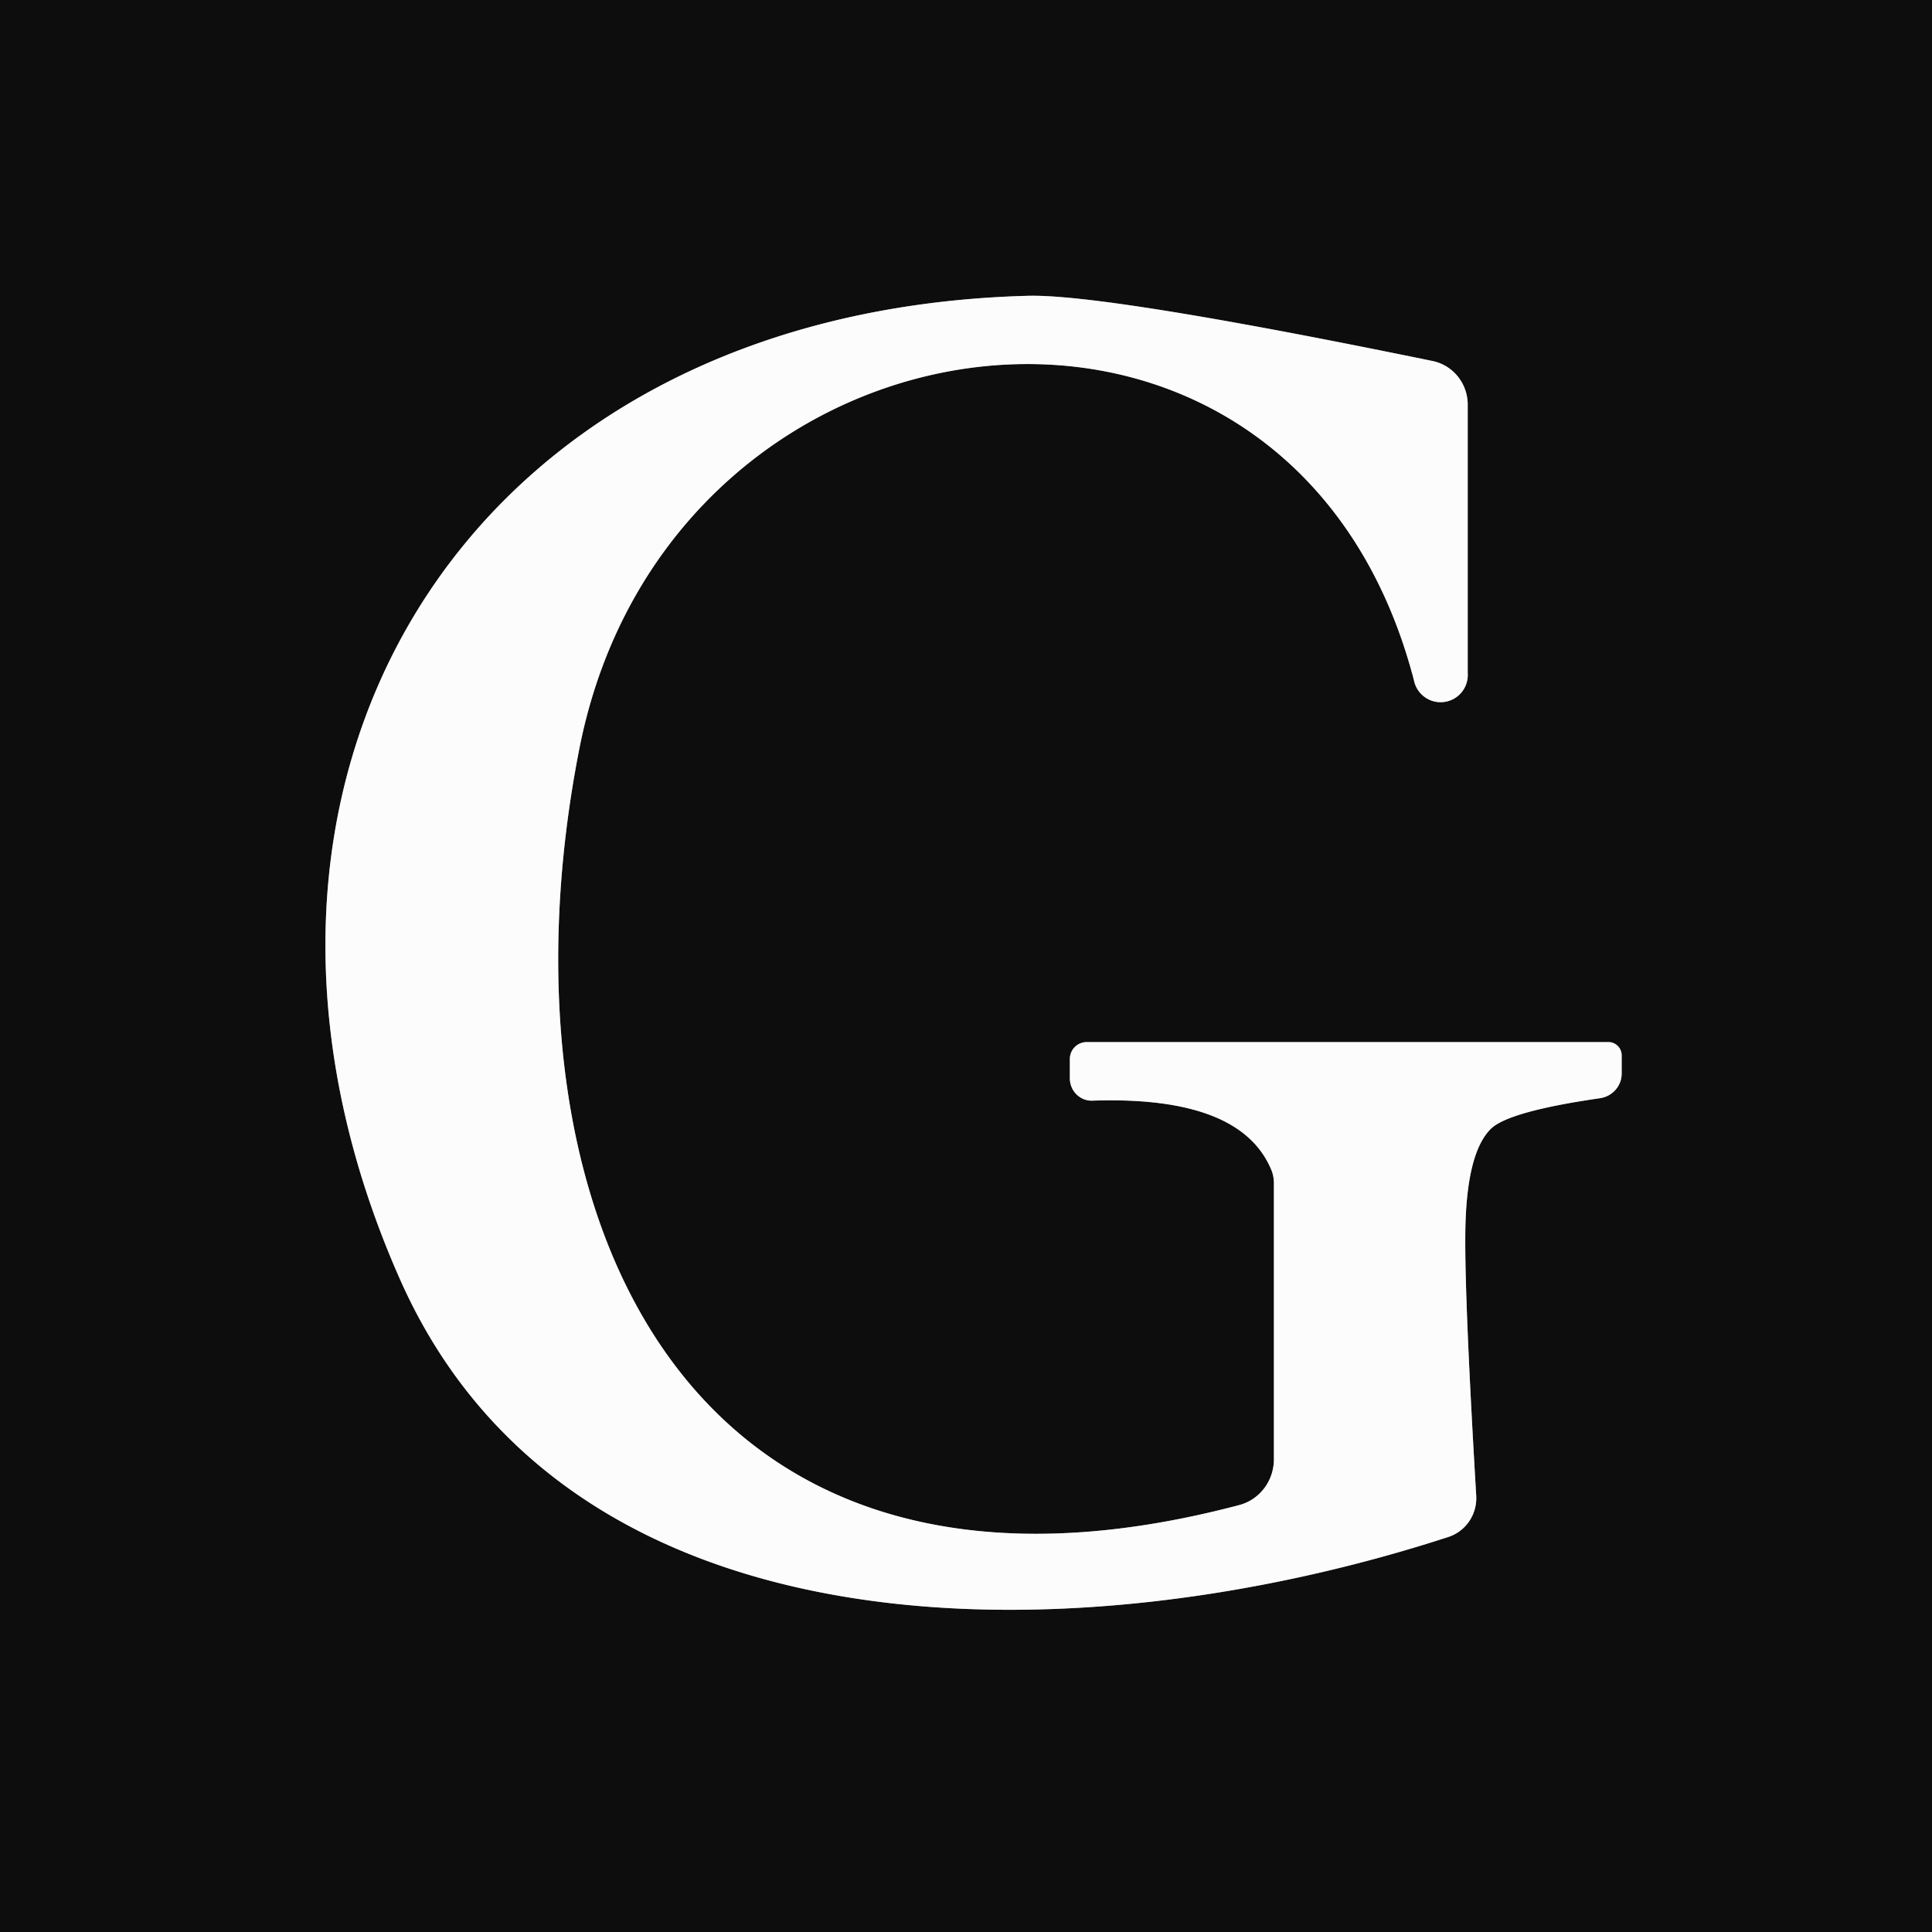
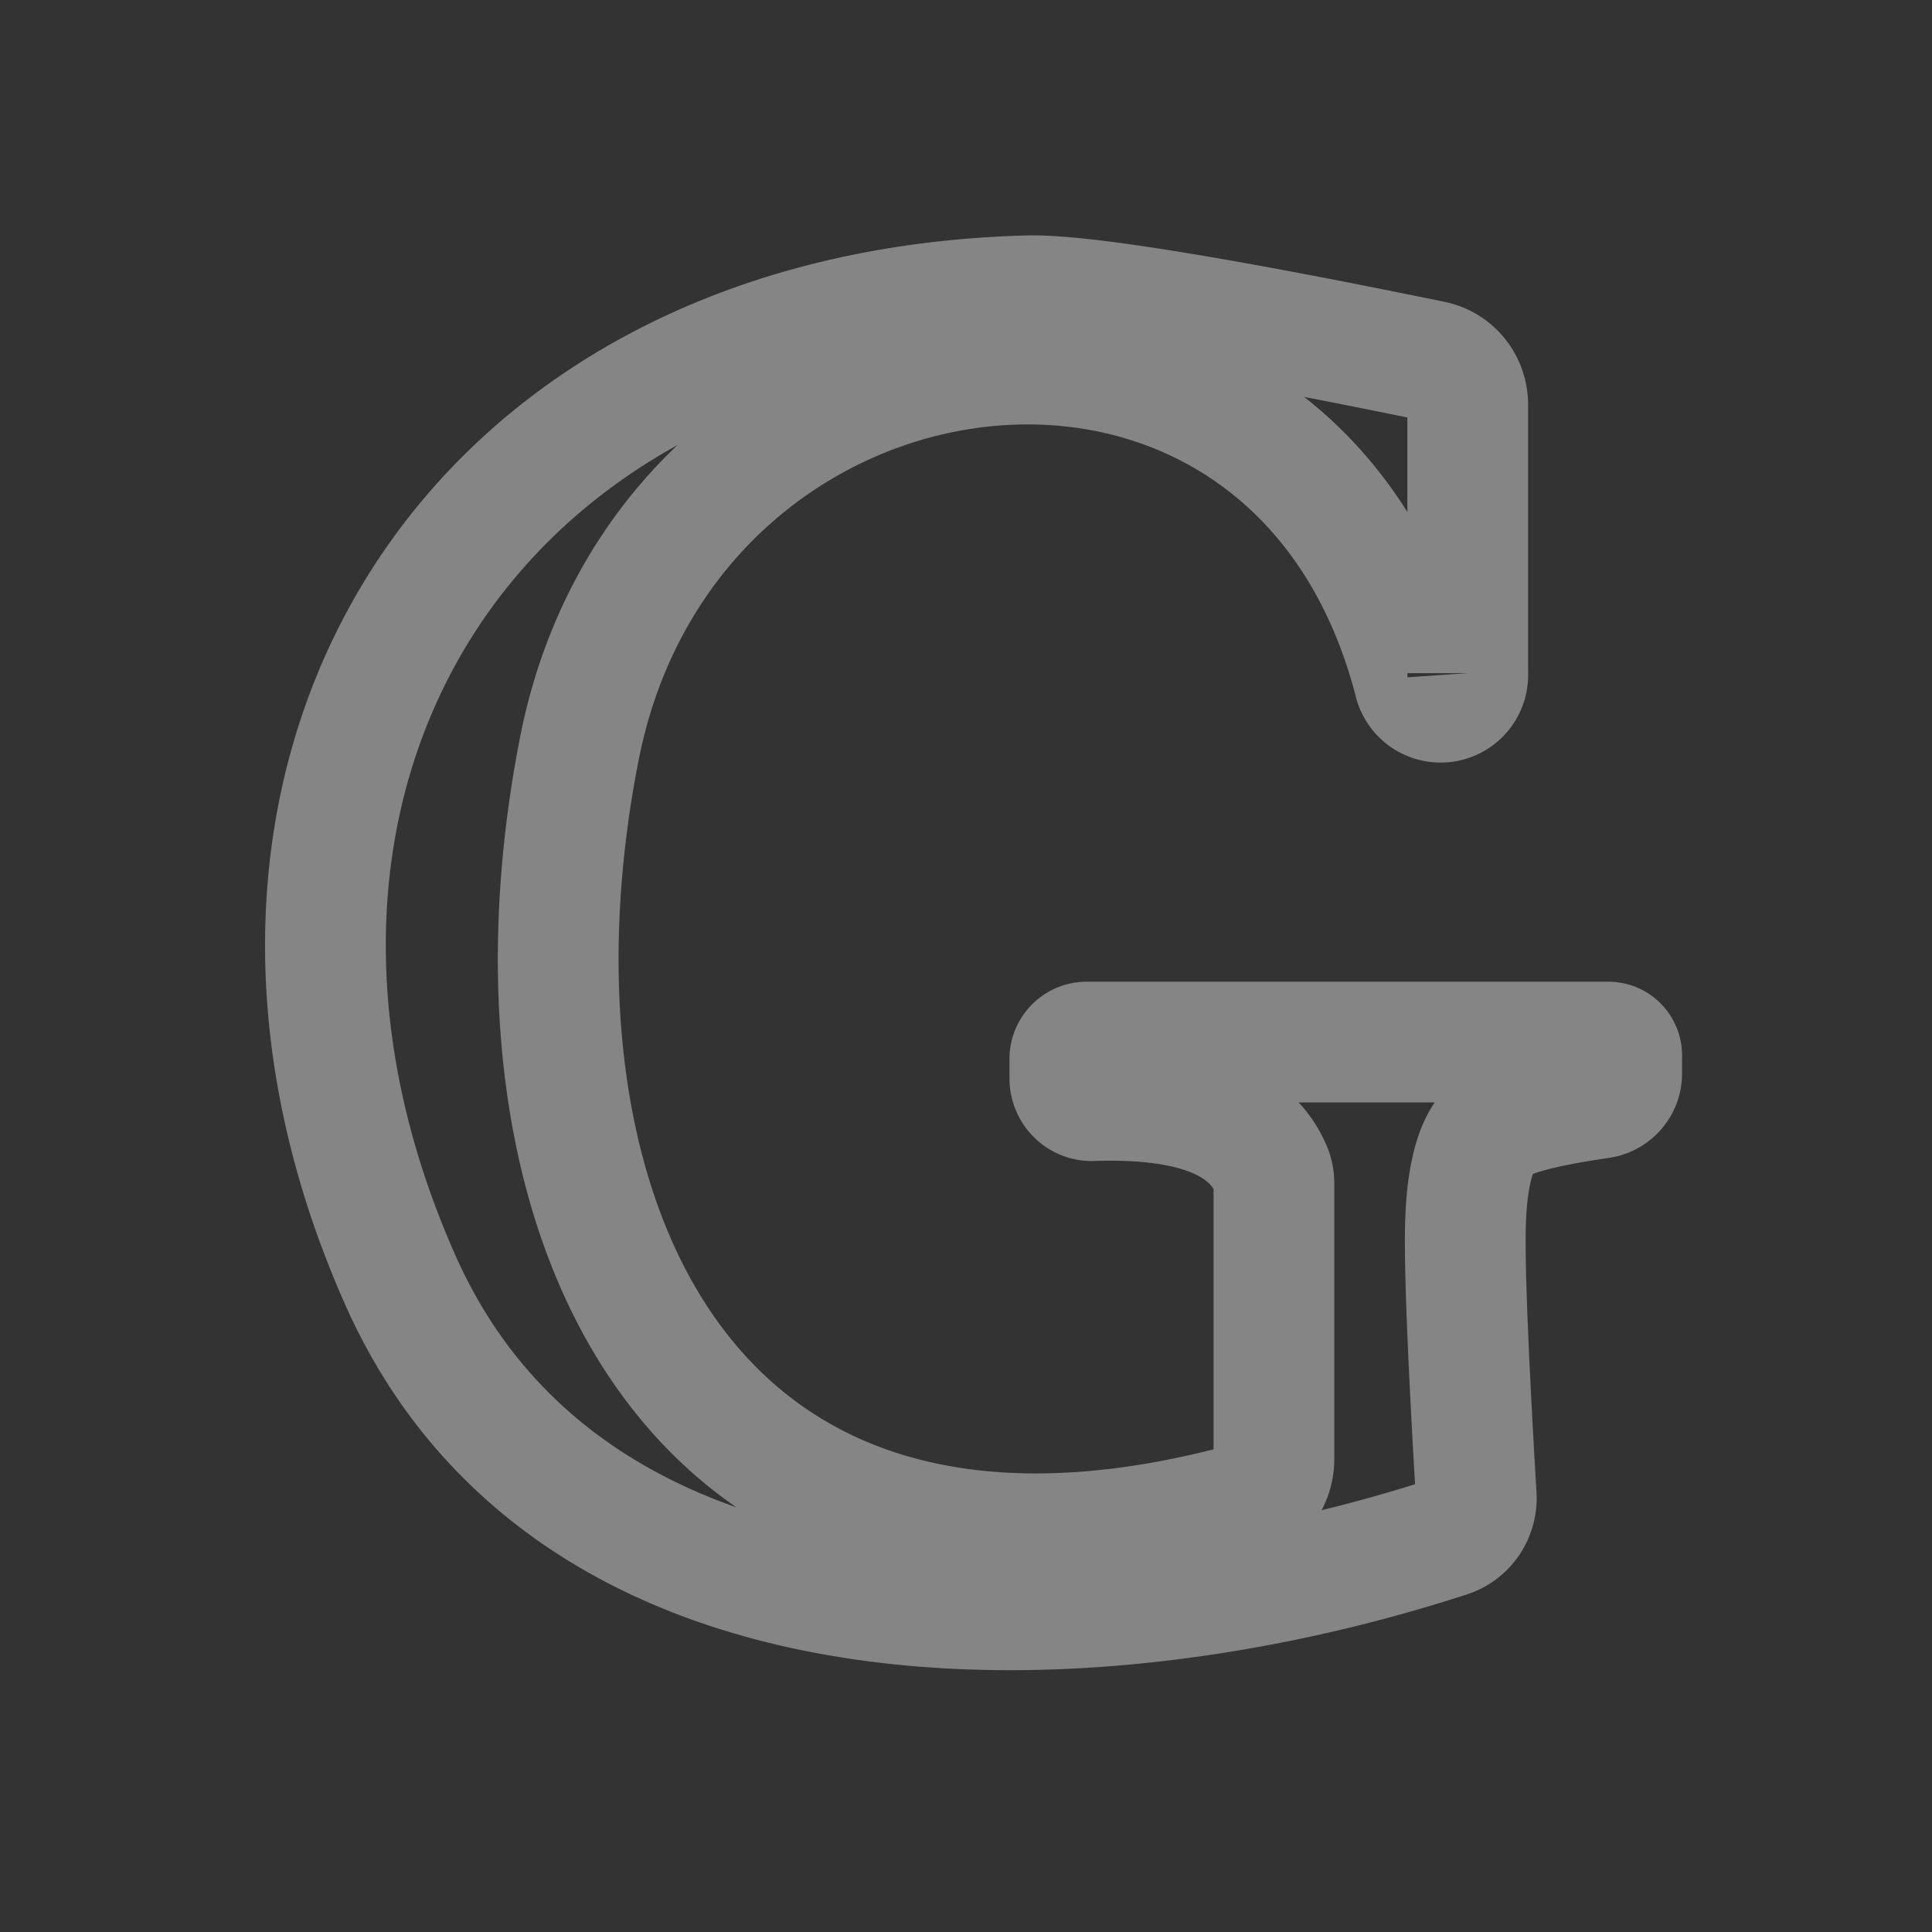
<svg xmlns="http://www.w3.org/2000/svg" version="1.1" viewBox="0.00 0.00 32.00 32.00">
  <rect x="0.00" y="0.00" width="32.00" height="32.00" fill="#333333" stroke="none" />
  <path stroke="#858585" stroke-width="2.00" fill="none" stroke-linecap="butt" vector-effect="non-scaling-stroke" d="   M 24.31 11.15   L 24.31 6.70   A 0.74 0.73 -84.2 0 0 23.73 5.98   Q 18.28 4.86 17.01 4.90   C 7.57 5.16 3.01 13.05 6.63 21.20   C 9.47 27.59 17.92 27.43 23.98 25.46   A 0.68 0.67 79.3 0 0 24.45 24.76   Q 24.26 21.55 24.27 20.45   Q 24.28 19.11 24.69 18.70   Q 24.98 18.41 26.50 18.19   A 0.42 0.41 -4.0 0 0 26.86 17.78   L 26.86 17.48   A 0.22 0.22 0.0 0 0 26.64 17.26   L 18.00 17.26   A 0.28 0.28 0.0 0 0 17.72 17.54   L 17.72 17.86   A 0.37 0.36 88.5 0 0 18.10 18.23   Q 20.53 18.15 21.05 19.36   A 0.62 0.52 -61.8 0 1 21.10 19.60   L 21.10 24.17   A 0.79 0.77 82.9 0 1 20.52 24.93   C 11.24 27.38 8.11 19.91 9.60 12.38   C 11.11 4.79 21.40 3.50 23.42 11.27   A 0.45 0.45 0.0 0 0 24.31 11.15" />
-   <path fill="#0d0d0d" d="   M 32.00 0.00   L 32.00 32.00   L 0.00 32.00   L 0.00 0.00   L 32.00 0.00   Z   M 24.31 11.15   L 24.31 6.70   A 0.74 0.73 -84.2 0 0 23.73 5.98   Q 18.28 4.86 17.01 4.90   C 7.57 5.16 3.01 13.05 6.63 21.20   C 9.47 27.59 17.92 27.43 23.98 25.46   A 0.68 0.67 79.3 0 0 24.45 24.76   Q 24.26 21.55 24.27 20.45   Q 24.28 19.11 24.69 18.70   Q 24.98 18.41 26.50 18.19   A 0.42 0.41 -4.0 0 0 26.86 17.78   L 26.86 17.48   A 0.22 0.22 0.0 0 0 26.64 17.26   L 18.00 17.26   A 0.28 0.28 0.0 0 0 17.72 17.54   L 17.72 17.86   A 0.37 0.36 88.5 0 0 18.10 18.23   Q 20.53 18.15 21.05 19.36   A 0.62 0.52 -61.8 0 1 21.10 19.60   L 21.10 24.17   A 0.79 0.77 82.9 0 1 20.52 24.93   C 11.24 27.38 8.11 19.91 9.60 12.38   C 11.11 4.79 21.40 3.50 23.42 11.27   A 0.45 0.45 0.0 0 0 24.31 11.15   Z" />
-   <path fill="#fcfcfc" d="   M 24.31 11.15   A 0.45 0.45 0.0 0 1 23.42 11.27   C 21.40 3.50 11.11 4.79 9.60 12.38   C 8.11 19.91 11.24 27.38 20.52 24.93   A 0.79 0.77 82.9 0 0 21.10 24.17   L 21.10 19.60   A 0.62 0.52 -61.8 0 0 21.05 19.36   Q 20.53 18.15 18.10 18.23   A 0.37 0.36 88.5 0 1 17.72 17.86   L 17.72 17.54   A 0.28 0.28 0.0 0 1 18.00 17.26   L 26.64 17.26   A 0.22 0.22 0.0 0 1 26.86 17.48   L 26.86 17.78   A 0.42 0.41 -4.0 0 1 26.50 18.19   Q 24.98 18.41 24.69 18.70   Q 24.28 19.11 24.27 20.45   Q 24.26 21.55 24.45 24.76   A 0.68 0.67 79.3 0 1 23.98 25.46   C 17.92 27.43 9.47 27.59 6.63 21.20   C 3.01 13.05 7.57 5.16 17.01 4.90   Q 18.28 4.86 23.73 5.98   A 0.74 0.73 -84.2 0 1 24.31 6.70   L 24.31 11.15   Z" />
</svg>